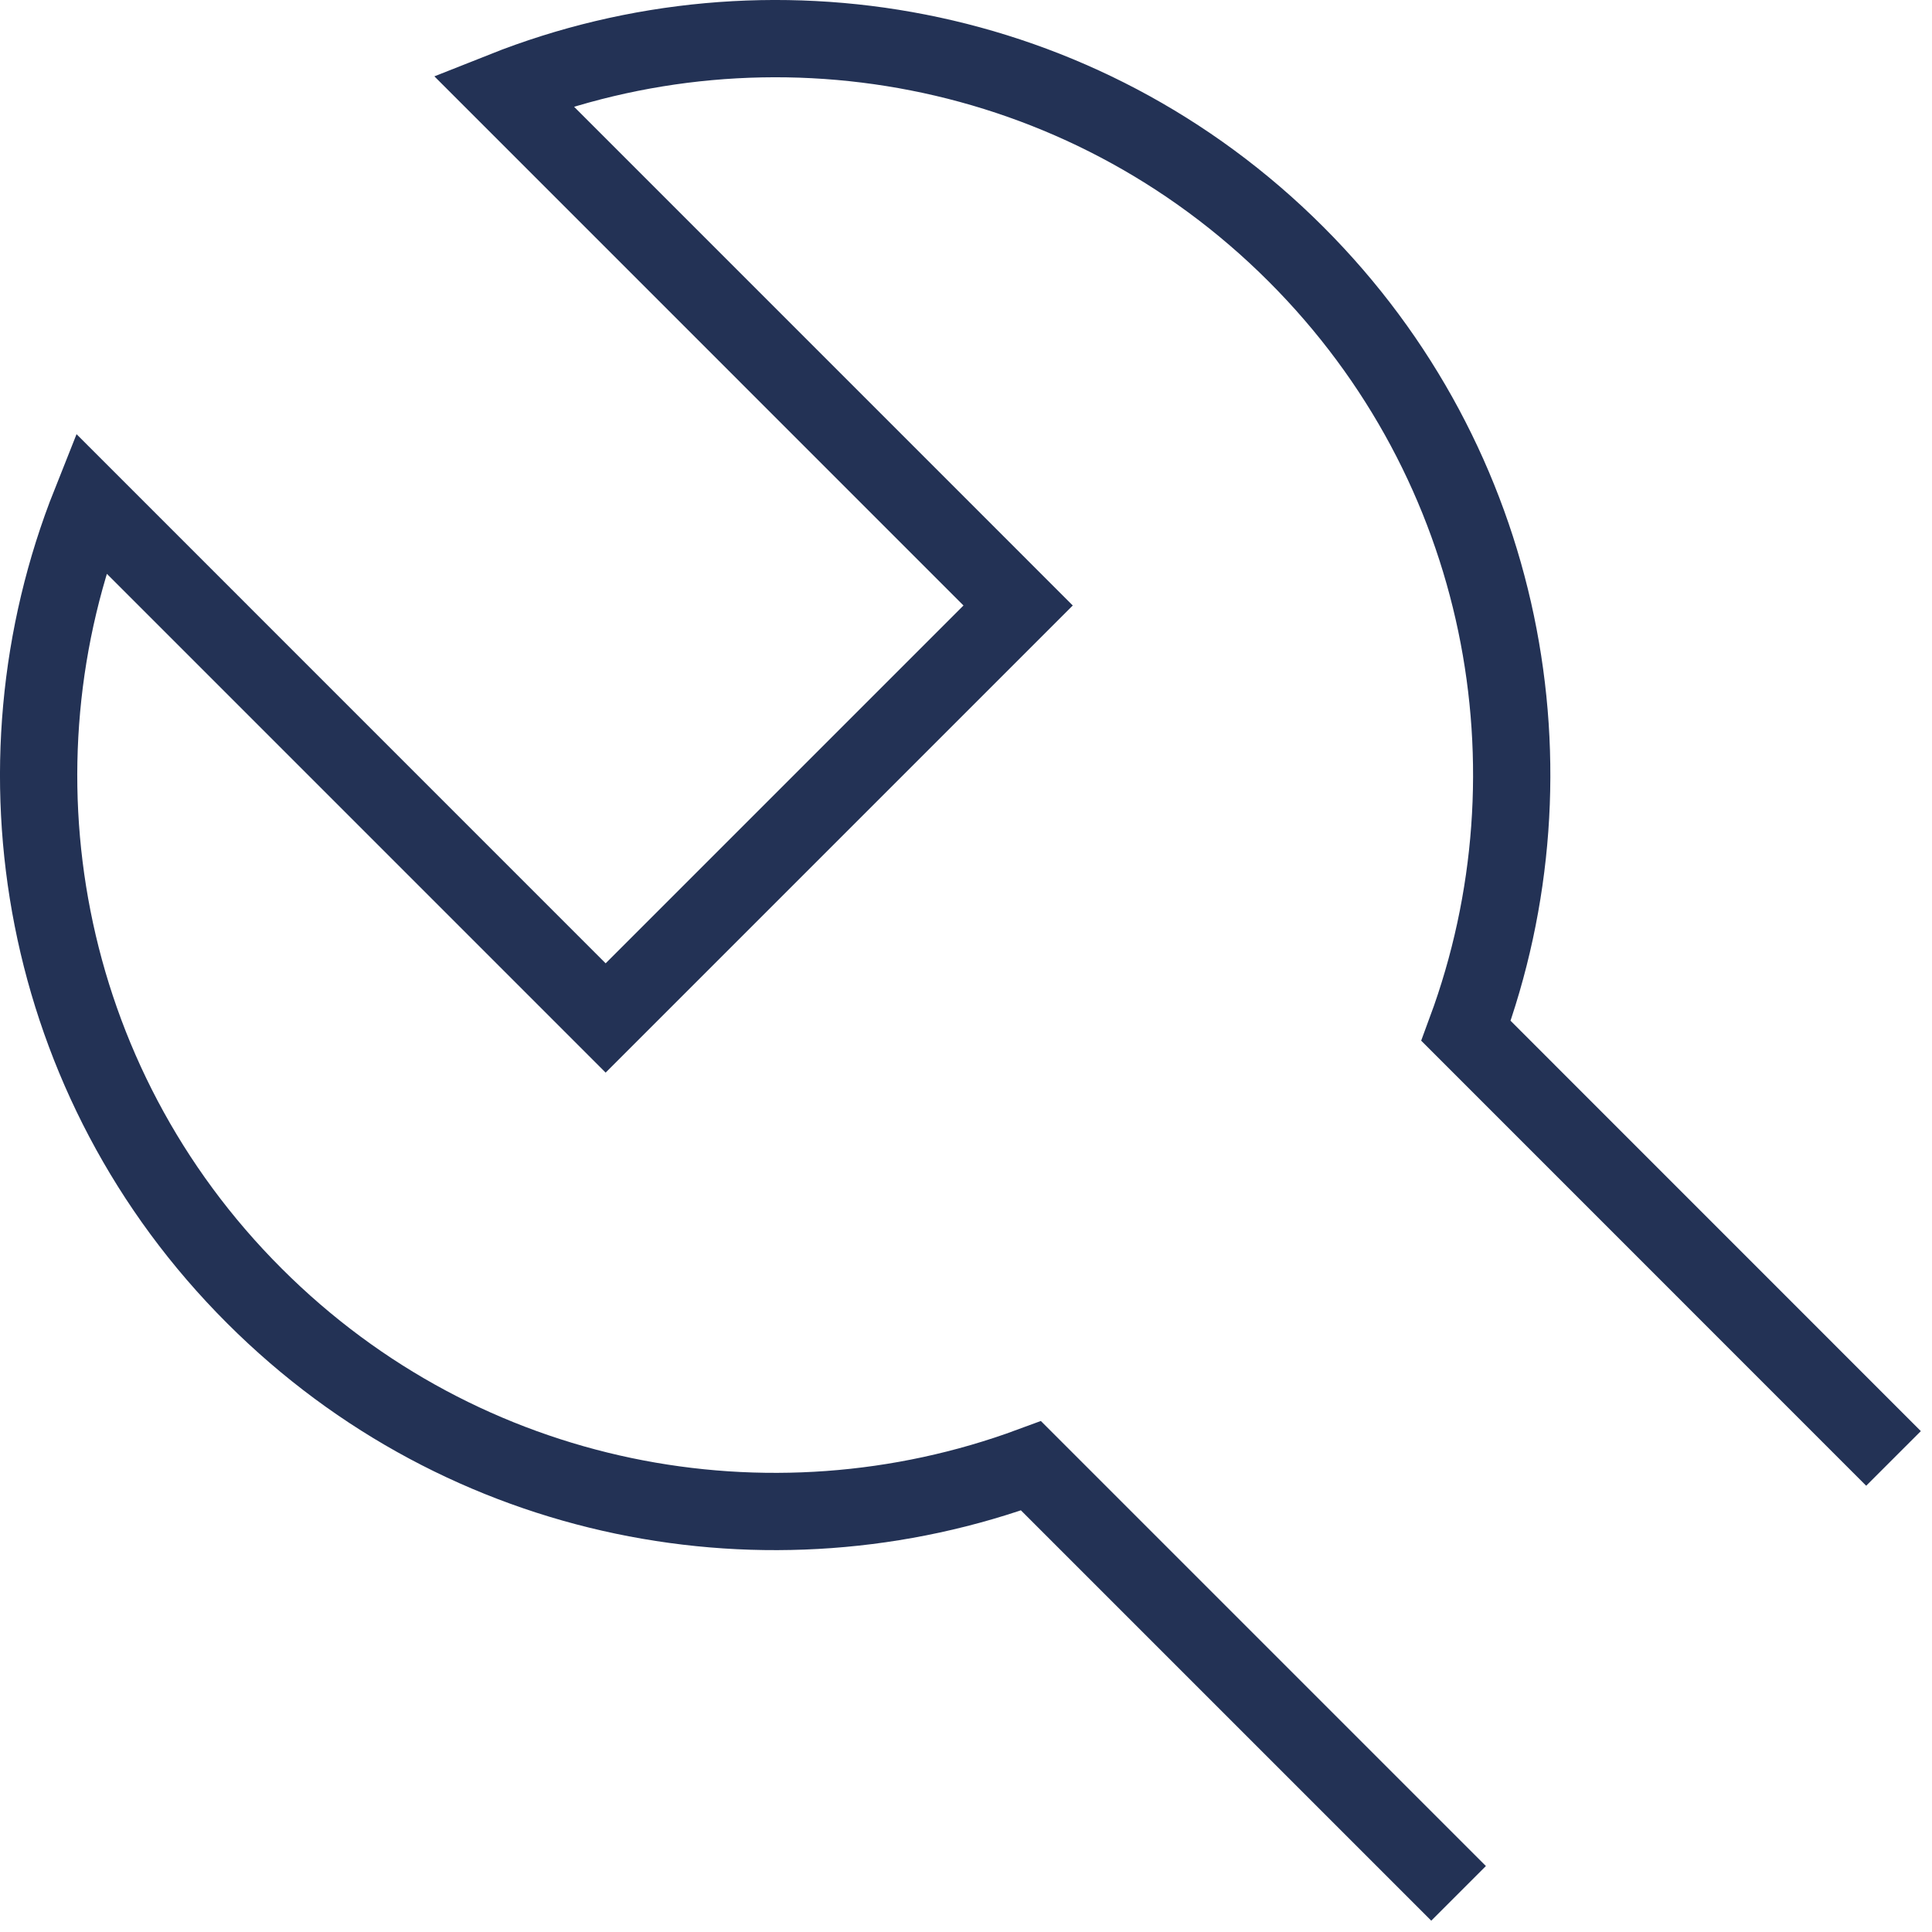
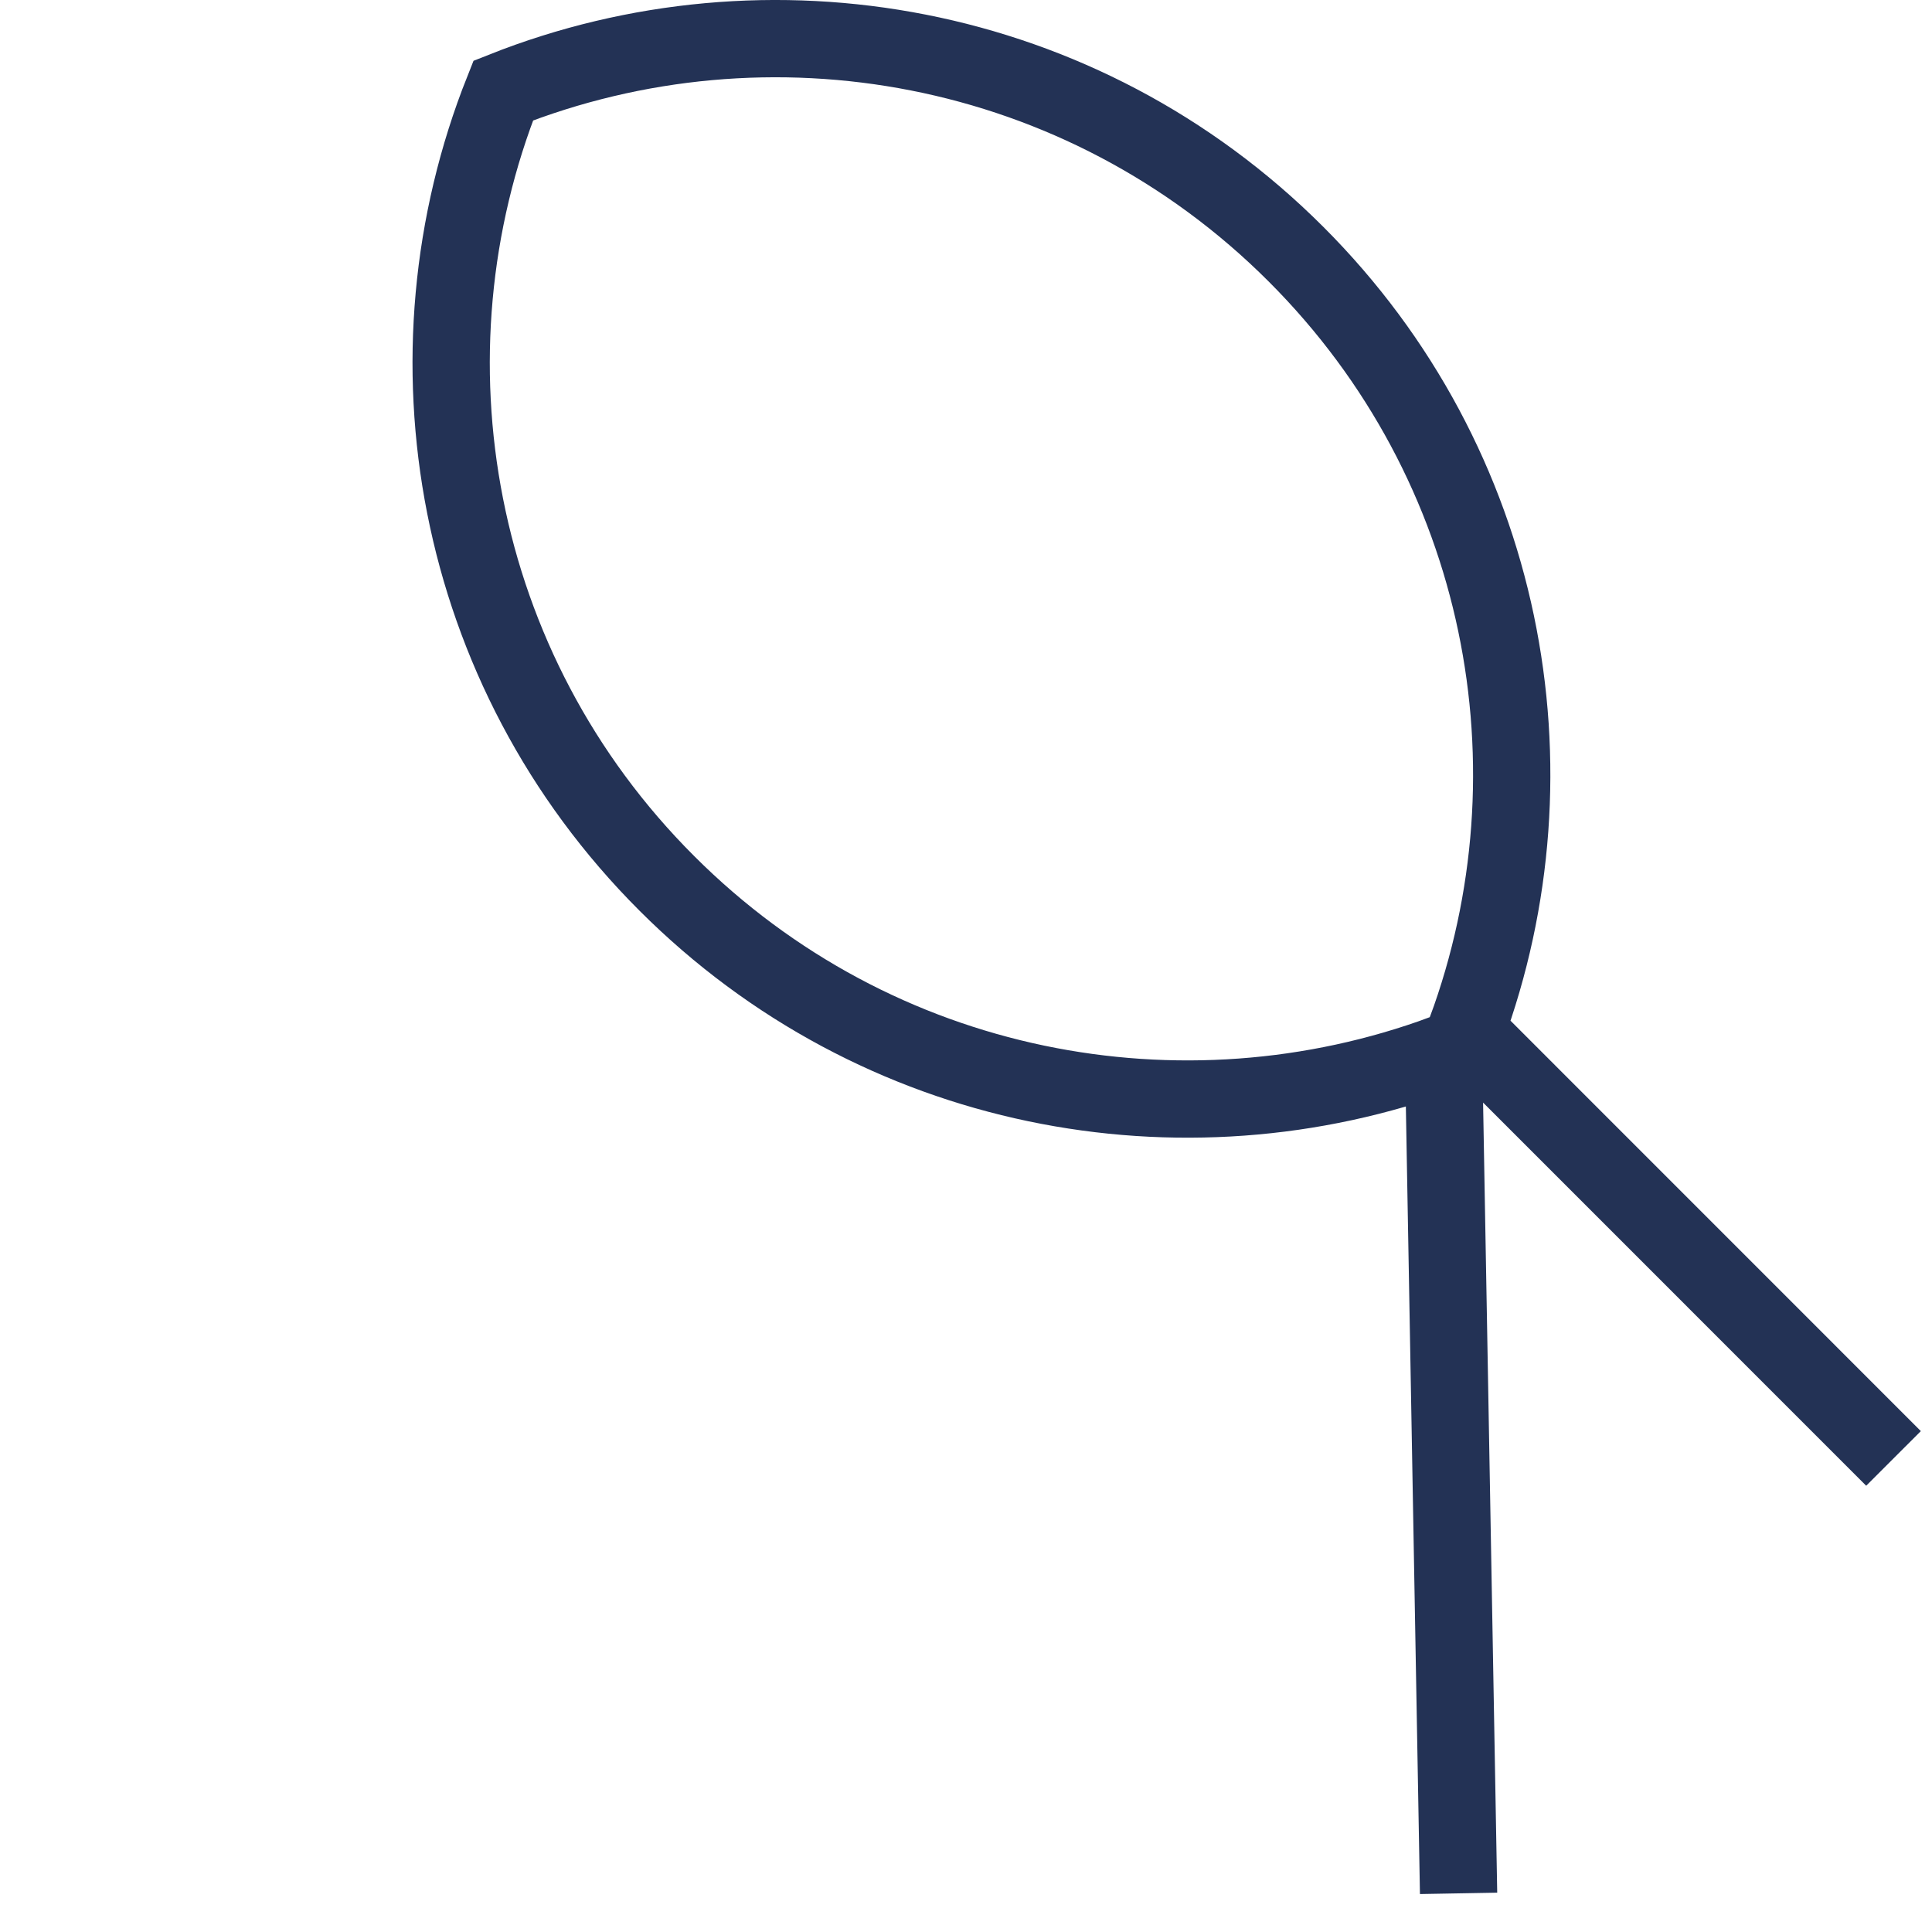
<svg xmlns="http://www.w3.org/2000/svg" width="50" height="50" fill="none">
-   <path d="M49.004 37.744L37.94 26.678c2.5-6.763 1.04-14.661-4.398-20.098-5.551-5.552-13.67-6.955-20.518-4.236L26.349 15.67 15.674 26.345 2.348 13.018c-2.728 6.85-1.316 14.977 4.236 20.52 5.437 5.436 13.335 6.896 20.099 4.397L37.748 49" stroke="#233255" stroke-width="2" stroke-miterlimit="10" />
+   <path d="M49.004 37.744L37.94 26.678c2.5-6.763 1.04-14.661-4.398-20.098-5.551-5.552-13.67-6.955-20.518-4.236c-2.728 6.85-1.316 14.977 4.236 20.52 5.437 5.436 13.335 6.896 20.099 4.397L37.748 49" stroke="#233255" stroke-width="2" stroke-miterlimit="10" />
</svg>